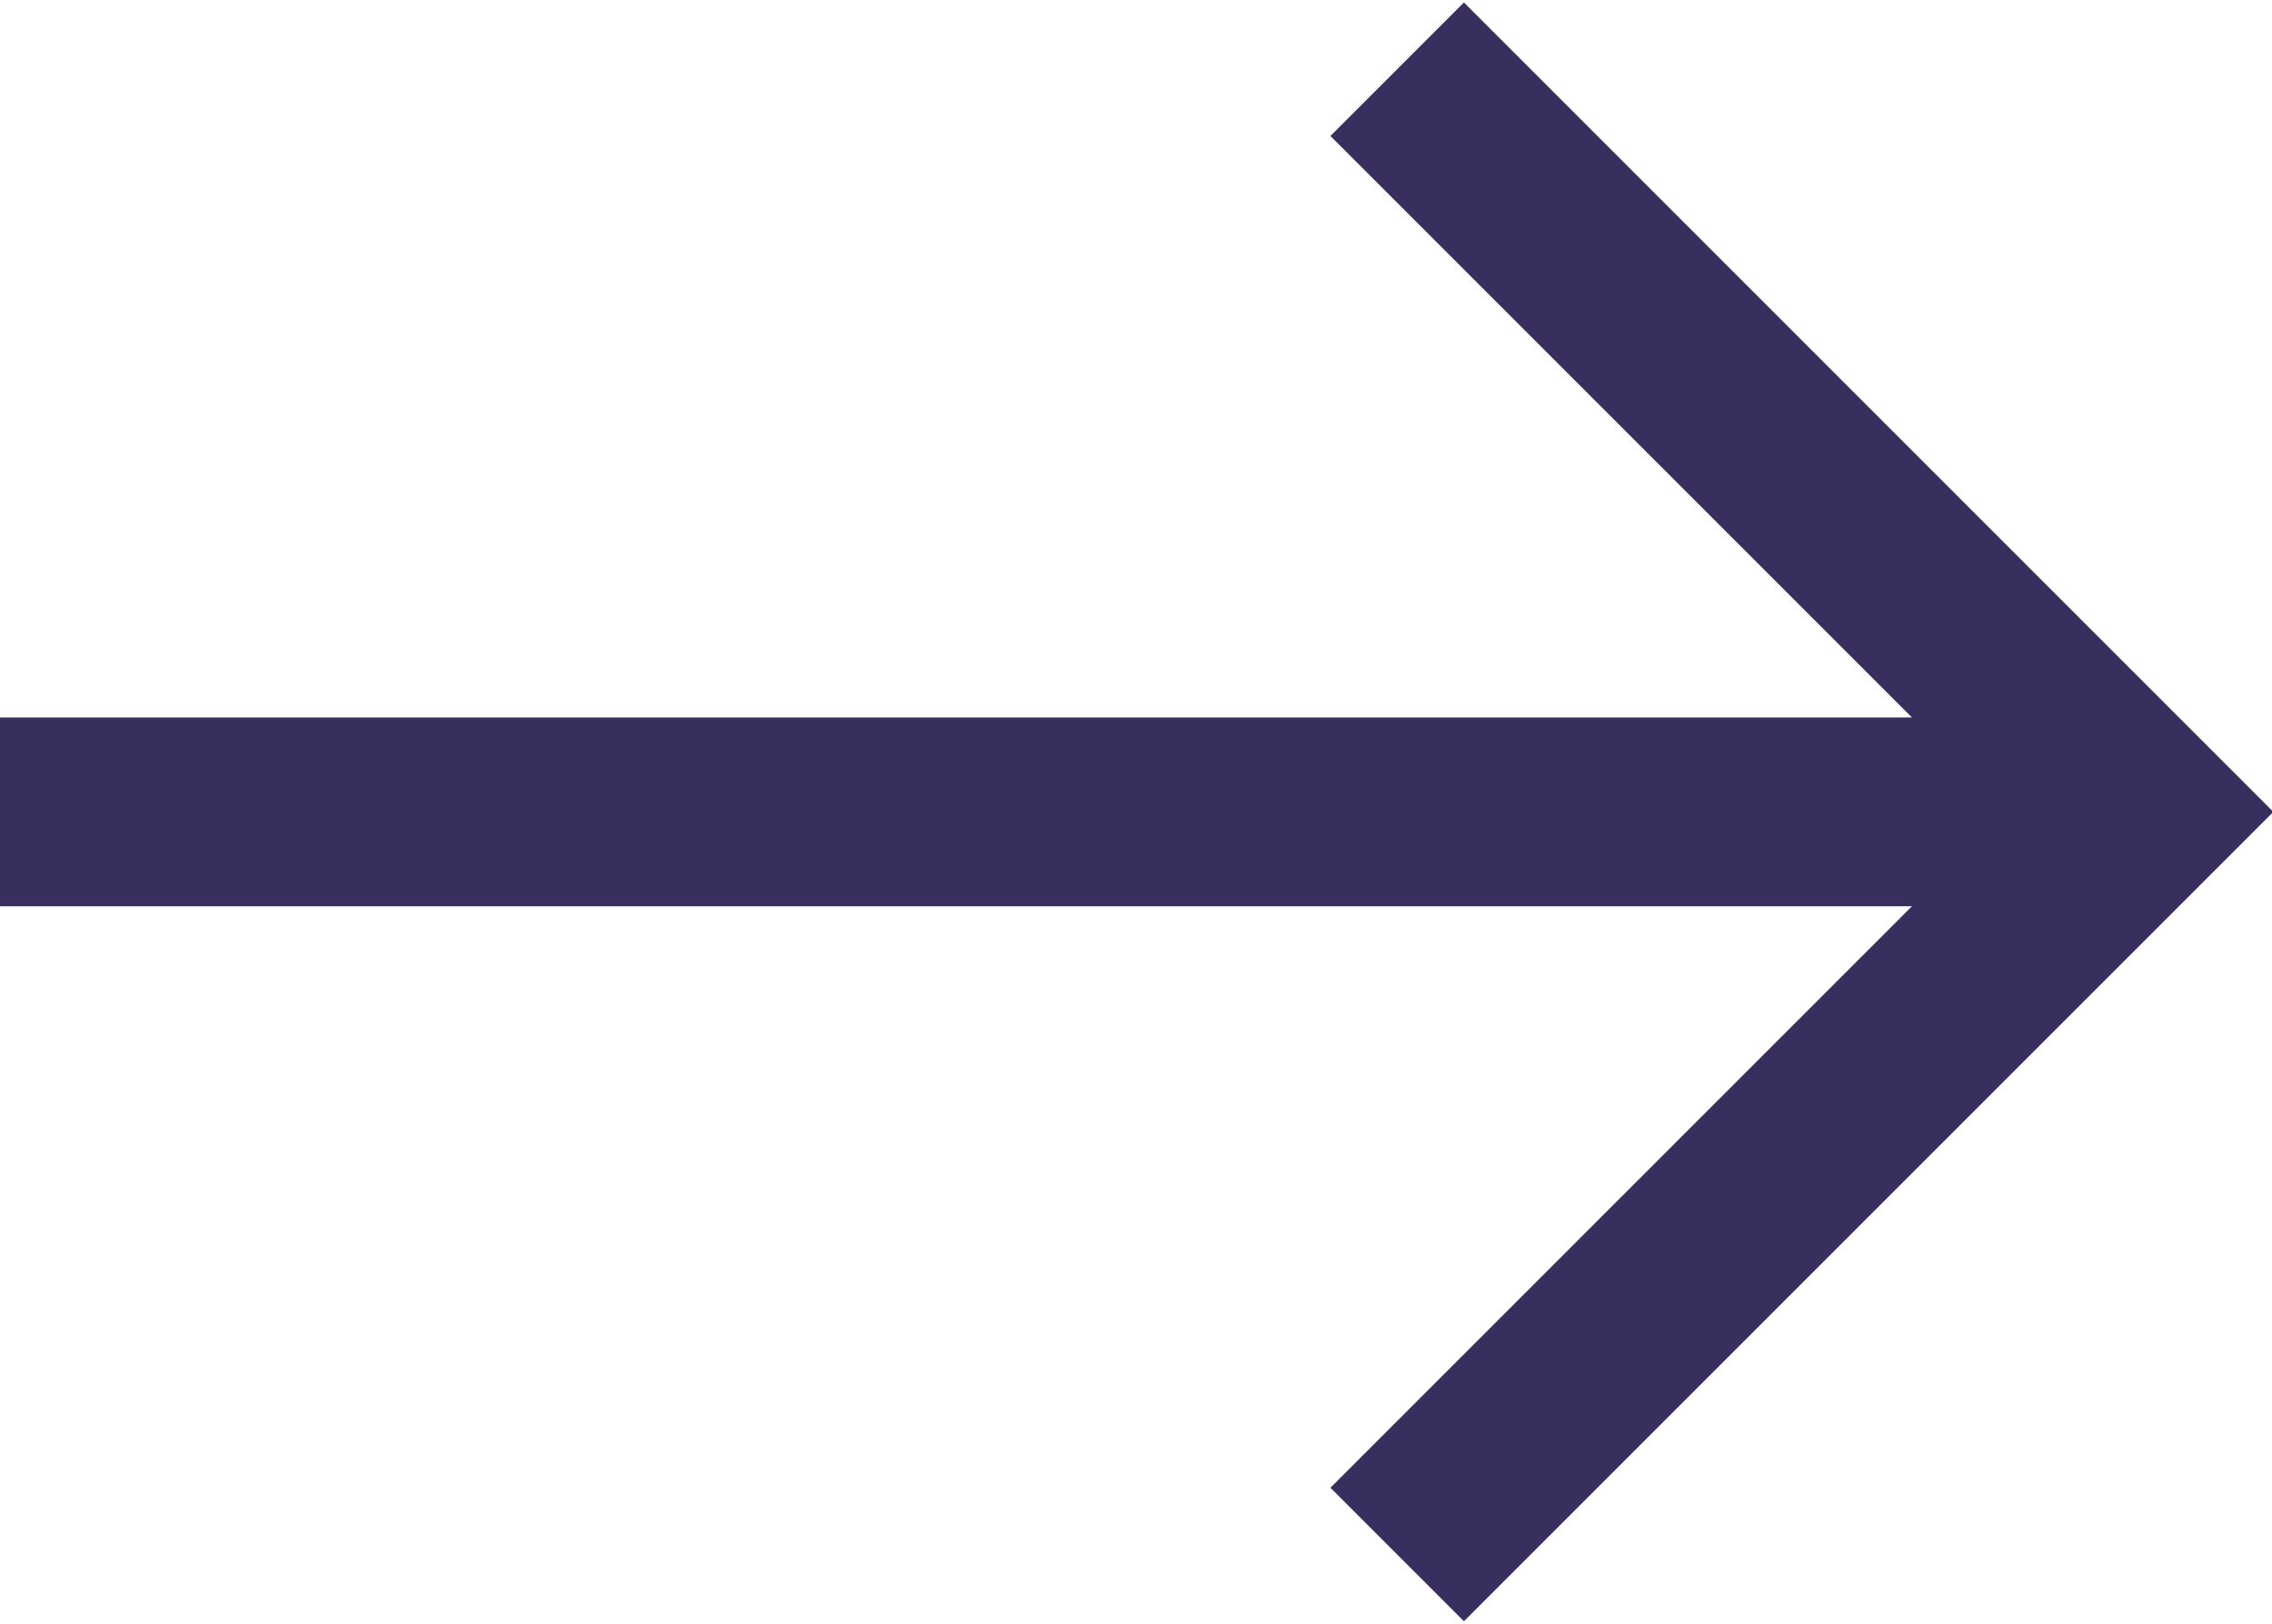
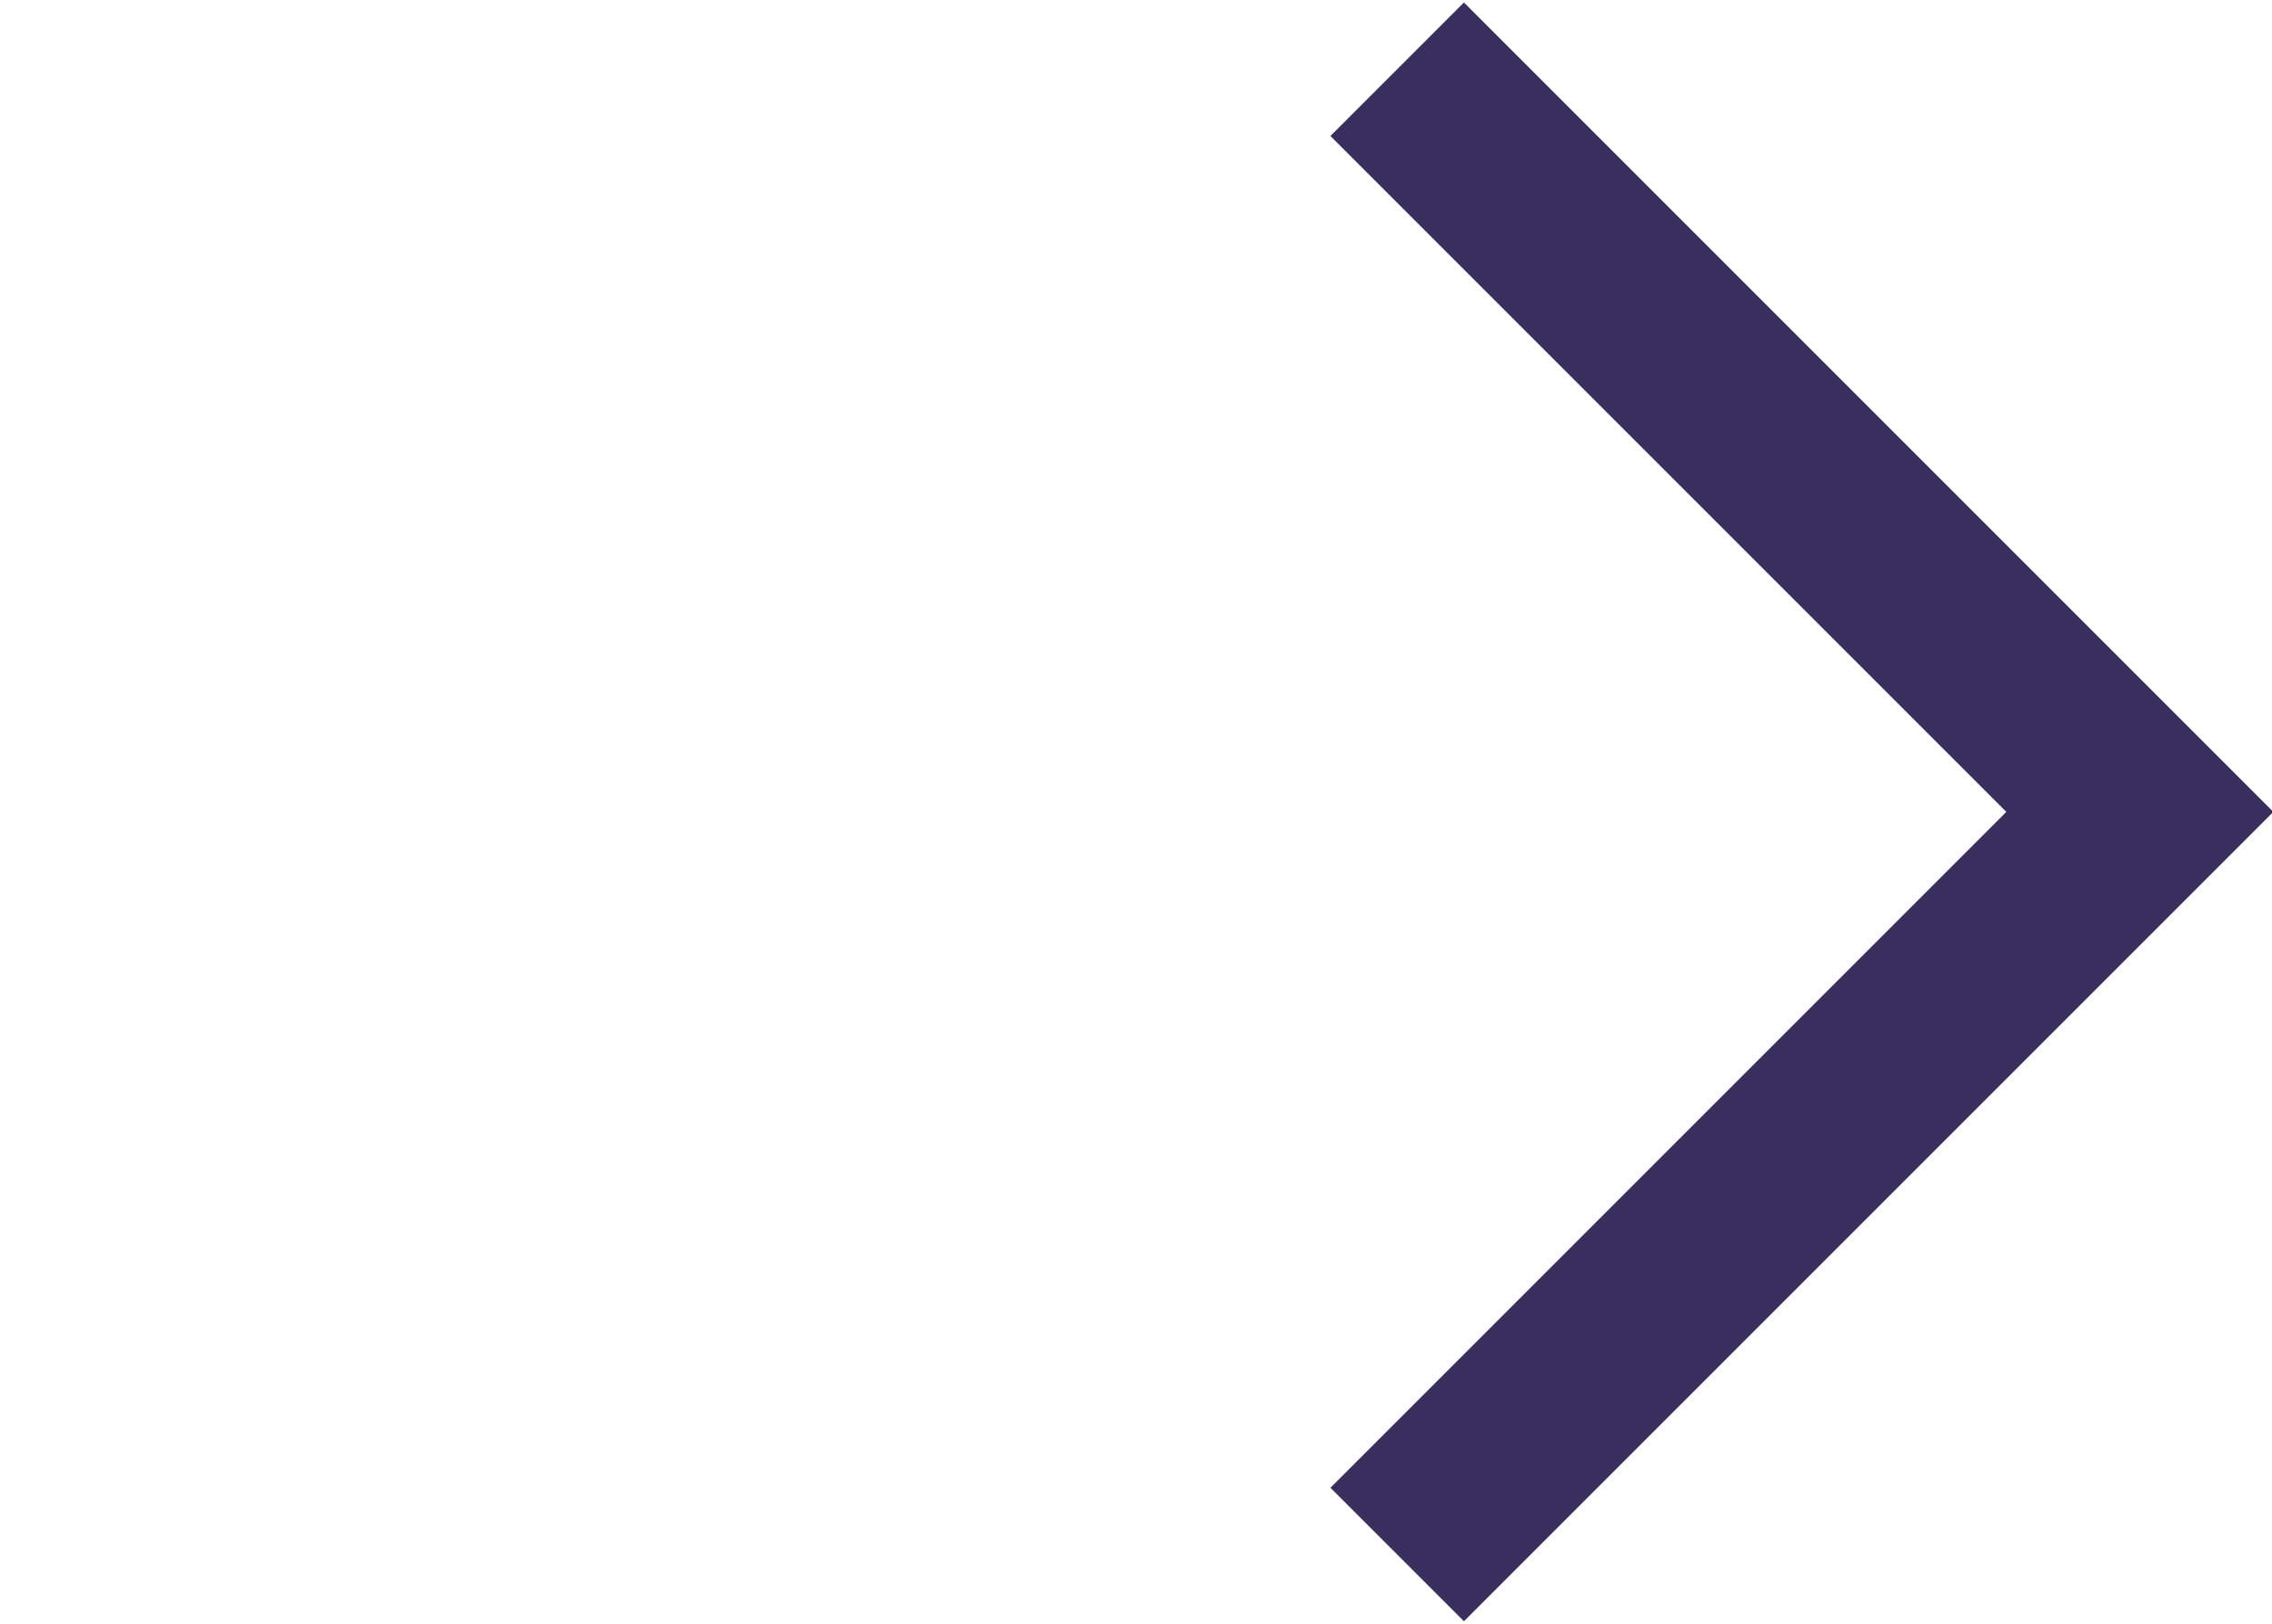
<svg xmlns="http://www.w3.org/2000/svg" version="1.1" id="Layer_1" x="0px" y="0px" viewBox="0 0 36.1 25.8" enable-background="new 0 0 36.1 25.8" xml:space="preserve">
  <g>
-     <line fill="#382f5e" stroke="#382f5e" stroke-width="3" stroke-miterlimit="10" x1="0" y1="12.9" x2="34" y2="12.9" />
    <polyline fill="none" stroke="#382f5e" stroke-width="3" stroke-miterlimit="10" points="22.2,1.1 34,12.9 22.2,24.7   " />
  </g>
</svg>